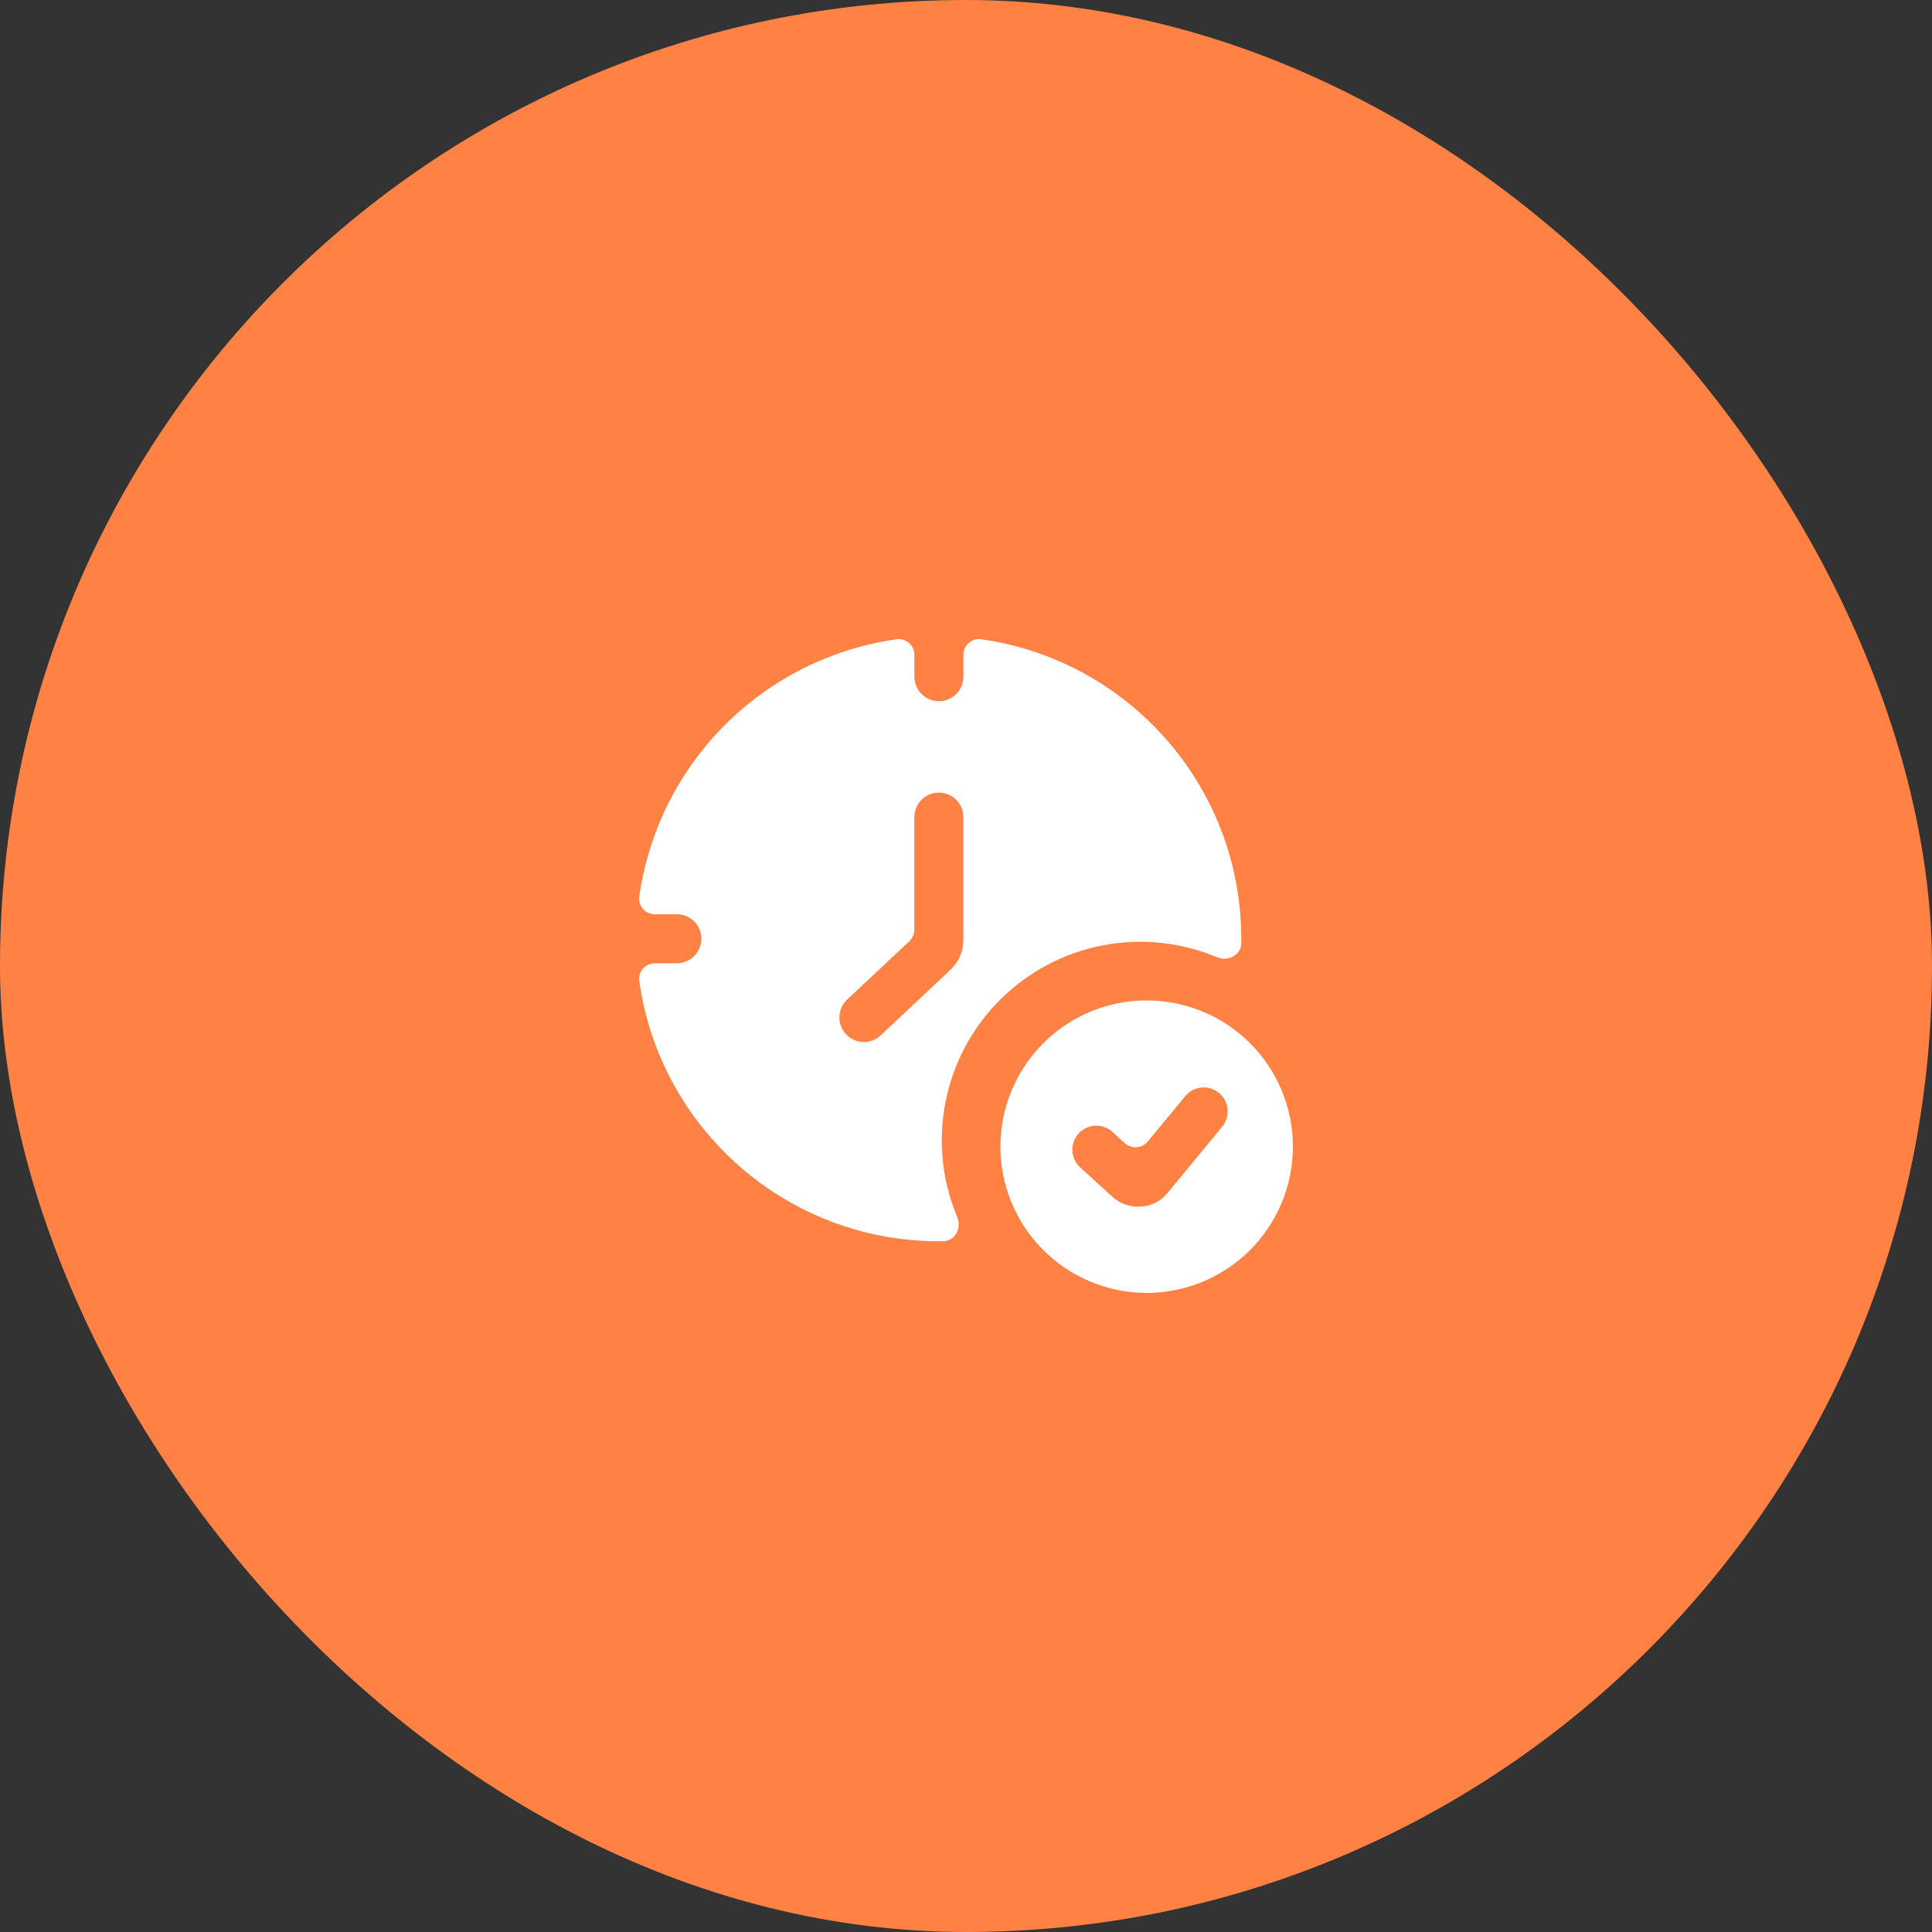
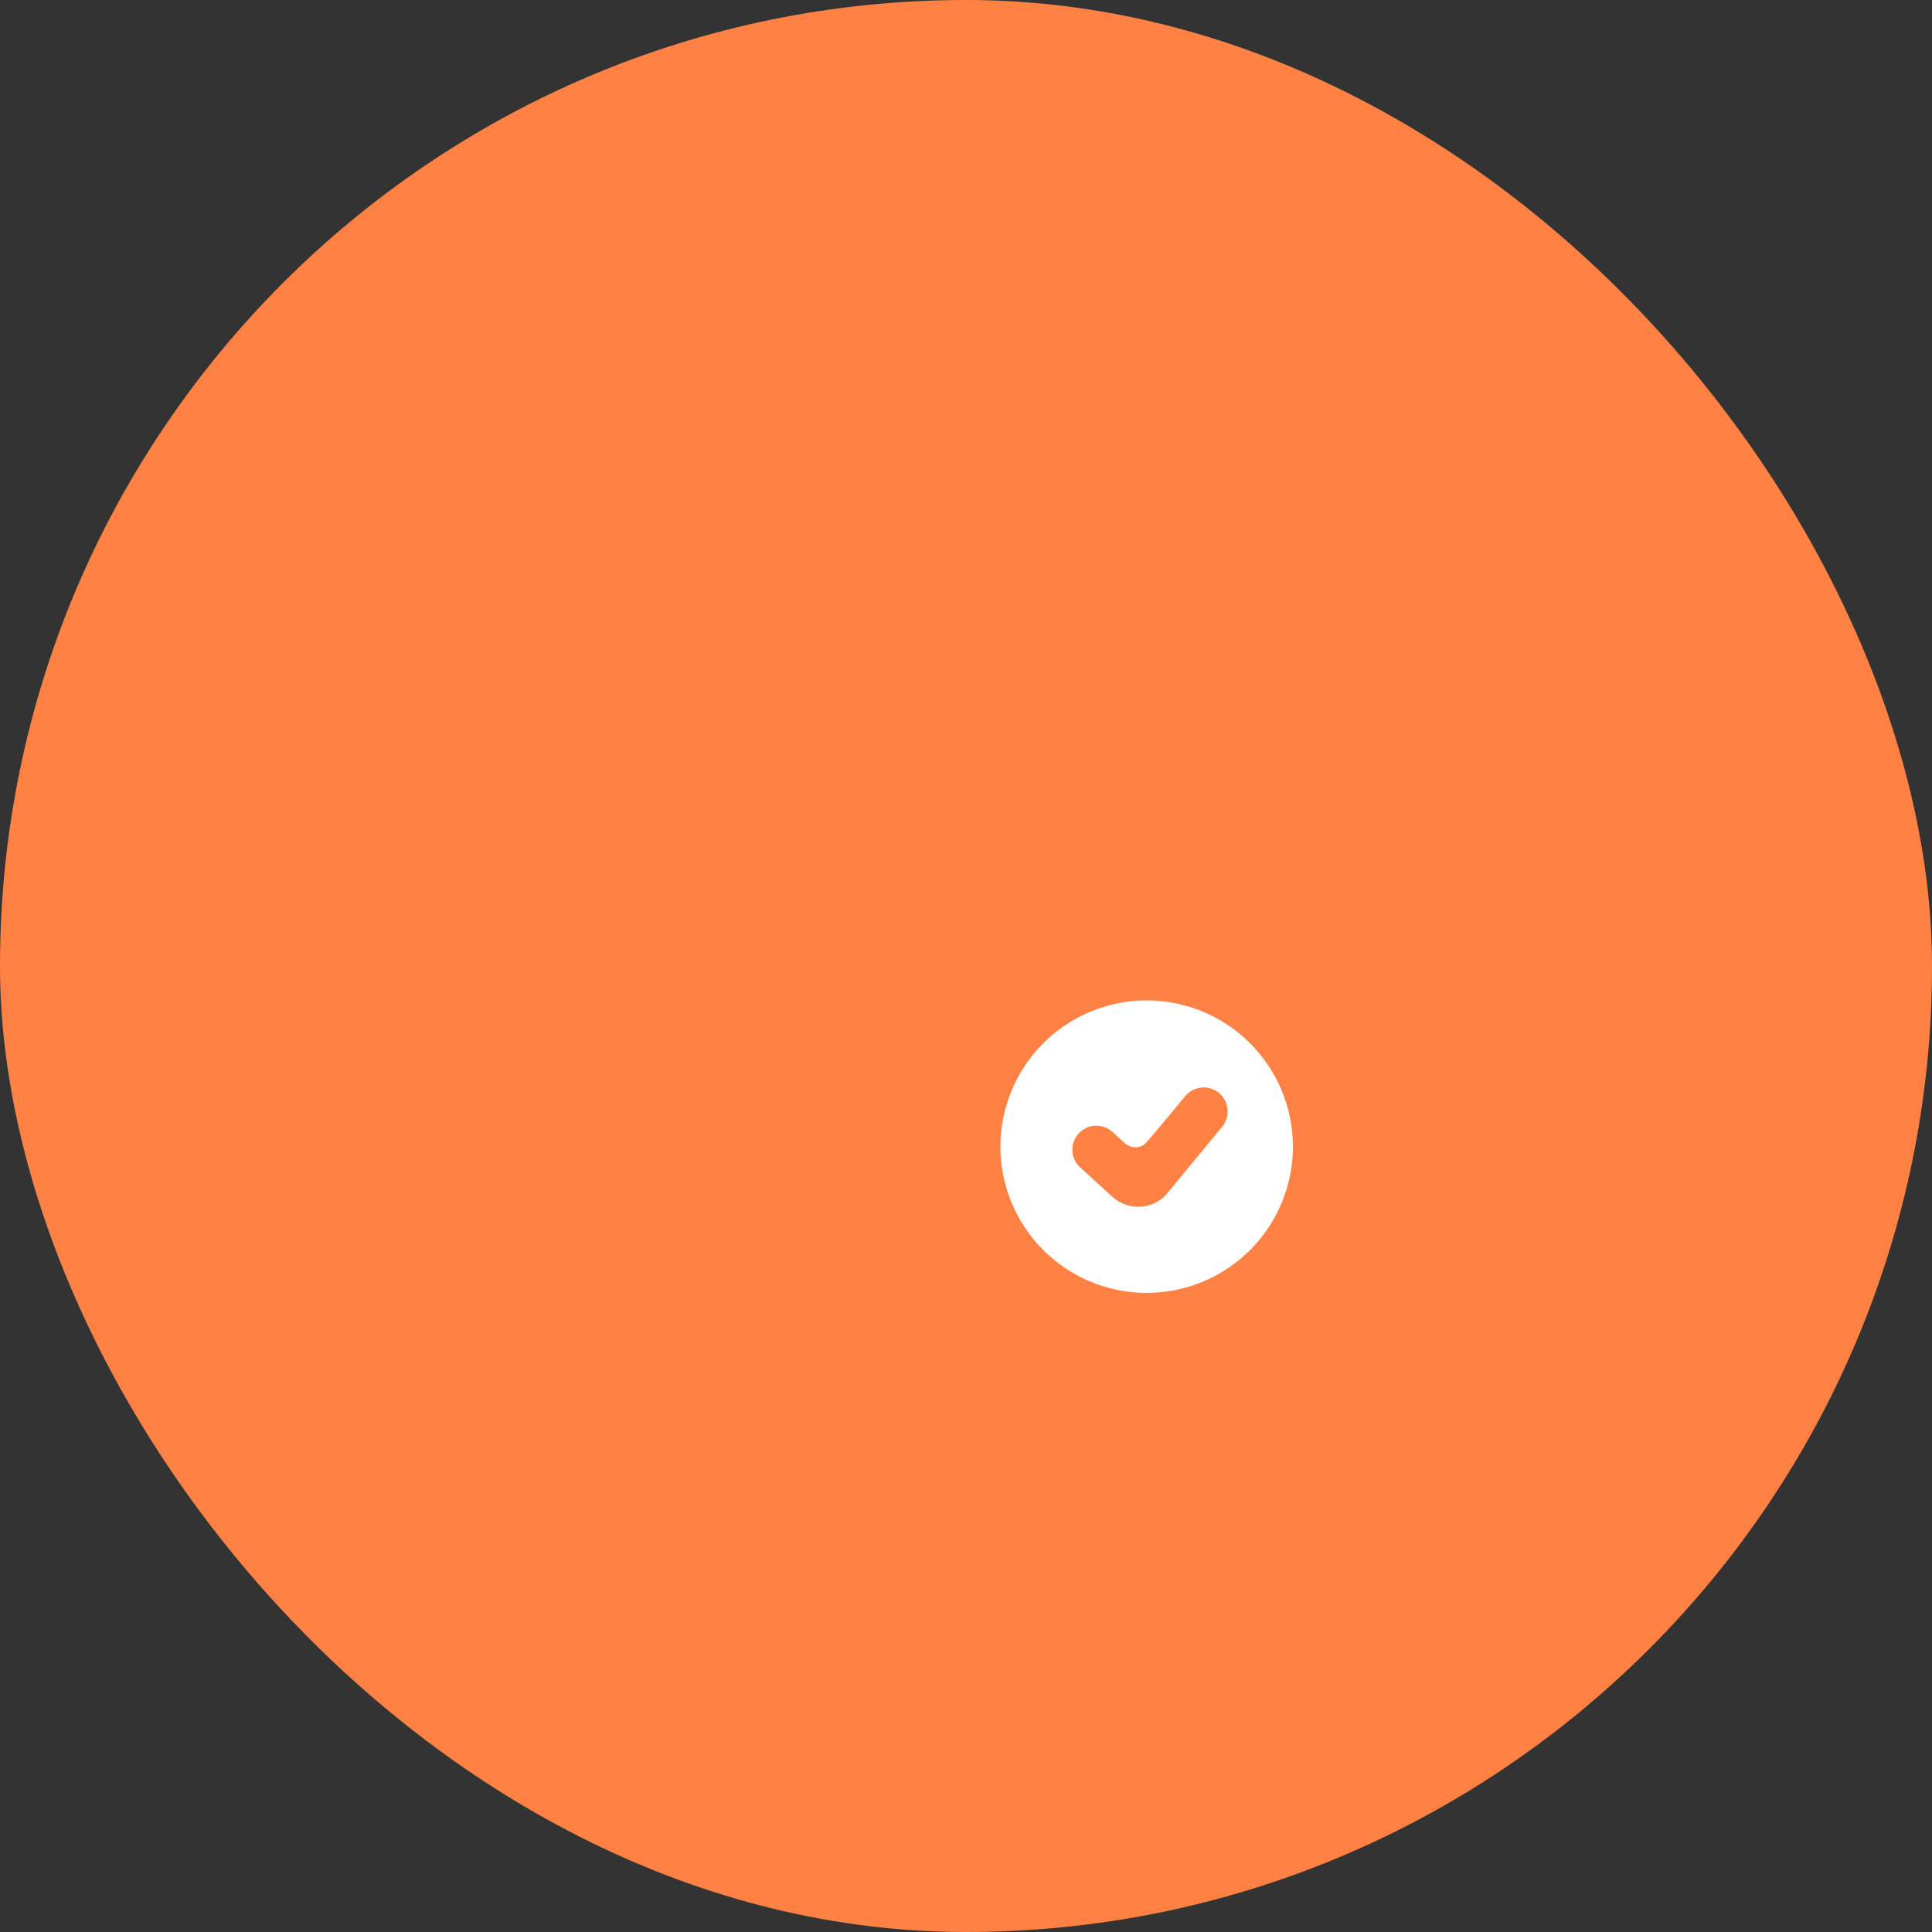
<svg xmlns="http://www.w3.org/2000/svg" width="83" height="83" viewBox="0 0 83 83" fill="none">
  <rect x="0" y="0" width="83" height="83" fill="#333333" stroke="none" />
  <rect x="83" y="83" width="83" height="83" rx="41.5" transform="rotate(-180 83 83)" fill="#FF8143" />
-   <path fill-rule="evenodd" clip-rule="evenodd" d="M28.14 39.278C28.044 39.28 27.948 39.261 27.86 39.223C27.772 39.184 27.693 39.127 27.628 39.056C27.564 38.984 27.516 38.9 27.487 38.808C27.458 38.716 27.45 38.619 27.462 38.523C27.856 35.729 29.148 33.138 31.144 31.142C33.14 29.147 35.732 27.855 38.527 27.462C38.622 27.45 38.719 27.458 38.811 27.487C38.903 27.516 38.987 27.564 39.059 27.628C39.13 27.692 39.187 27.771 39.226 27.859C39.264 27.947 39.283 28.042 39.282 28.138L39.282 29.072C39.282 29.351 39.393 29.619 39.59 29.817C39.788 30.014 40.055 30.125 40.335 30.125C40.614 30.125 40.882 30.014 41.079 29.817C41.276 29.619 41.387 29.351 41.387 29.072L41.387 28.138C41.386 28.042 41.405 27.947 41.443 27.859C41.482 27.771 41.539 27.692 41.61 27.628C41.682 27.564 41.766 27.516 41.858 27.487C41.95 27.458 42.047 27.45 42.142 27.462C48.462 28.343 53.326 33.769 53.326 40.331V40.521C53.319 41.031 52.76 41.322 52.289 41.125C50.727 40.469 49.006 40.294 47.344 40.62C45.682 40.946 44.155 41.76 42.957 42.958C41.759 44.155 40.946 45.682 40.619 47.344C40.293 49.006 40.469 50.727 41.124 52.289C41.323 52.759 41.032 53.318 40.523 53.323C40.459 53.326 40.396 53.326 40.332 53.326C33.768 53.326 28.34 48.459 27.462 42.137C27.45 42.042 27.458 41.945 27.487 41.853C27.516 41.761 27.564 41.677 27.628 41.605C27.692 41.534 27.771 41.477 27.859 41.438C27.947 41.4 28.042 41.381 28.139 41.382L29.076 41.382C29.356 41.382 29.624 41.271 29.821 41.074C30.019 40.876 30.13 40.608 30.13 40.329C30.13 40.05 30.019 39.782 29.821 39.584C29.624 39.387 29.356 39.276 29.076 39.276L28.14 39.278ZM41.386 35.104C41.386 34.825 41.275 34.557 41.078 34.36C40.88 34.163 40.612 34.052 40.333 34.052C40.054 34.052 39.786 34.163 39.589 34.36C39.391 34.557 39.281 34.825 39.281 35.104L39.281 39.928C39.281 40.123 39.201 40.307 39.06 40.44L36.392 42.945C36.291 43.04 36.21 43.153 36.153 43.279C36.096 43.405 36.065 43.541 36.061 43.679C36.056 43.818 36.079 43.955 36.128 44.085C36.177 44.214 36.251 44.333 36.345 44.433C36.44 44.534 36.554 44.615 36.68 44.672C36.806 44.729 36.942 44.761 37.08 44.765C37.218 44.769 37.356 44.746 37.485 44.697C37.614 44.649 37.733 44.575 37.834 44.48L40.832 41.663C41.186 41.332 41.386 40.868 41.386 40.384L41.386 35.104Z" fill="white" />
-   <path fill-rule="evenodd" clip-rule="evenodd" d="M49.168 55.543C50.001 55.555 50.828 55.402 51.601 55.092C52.374 54.781 53.078 54.321 53.671 53.736C54.264 53.151 54.735 52.455 55.057 51.687C55.378 50.918 55.544 50.094 55.544 49.261C55.544 48.428 55.378 47.603 55.057 46.835C54.735 46.067 54.264 45.37 53.671 44.786C53.078 44.201 52.374 43.74 51.601 43.43C50.828 43.12 50.001 42.967 49.168 42.979C47.518 43.003 45.944 43.676 44.786 44.851C43.628 46.027 42.978 47.611 42.978 49.261C42.978 50.911 43.628 52.495 44.786 53.67C45.944 54.846 47.518 55.519 49.168 55.543ZM52.508 48.4C52.681 48.189 52.763 47.919 52.736 47.647C52.709 47.376 52.577 47.127 52.366 46.953C52.156 46.78 51.886 46.697 51.614 46.722C51.343 46.748 51.093 46.88 50.919 47.09L49.311 49.039C49.252 49.111 49.179 49.17 49.096 49.212C49.013 49.255 48.923 49.281 48.83 49.287C48.737 49.294 48.644 49.282 48.556 49.251C48.469 49.221 48.388 49.172 48.319 49.11L47.775 48.613C47.572 48.437 47.308 48.347 47.04 48.362C46.771 48.377 46.52 48.497 46.338 48.696C46.157 48.895 46.061 49.156 46.07 49.425C46.079 49.694 46.193 49.948 46.387 50.134L47.795 51.42C48.455 52.021 49.55 51.987 50.145 51.265L52.508 48.4Z" fill="white" />
+   <path fill-rule="evenodd" clip-rule="evenodd" d="M49.168 55.543C50.001 55.555 50.828 55.402 51.601 55.092C52.374 54.781 53.078 54.321 53.671 53.736C54.264 53.151 54.735 52.455 55.057 51.687C55.378 50.918 55.544 50.094 55.544 49.261C55.544 48.428 55.378 47.603 55.057 46.835C54.735 46.067 54.264 45.37 53.671 44.786C53.078 44.201 52.374 43.74 51.601 43.43C50.828 43.12 50.001 42.967 49.168 42.979C47.518 43.003 45.944 43.676 44.786 44.851C43.628 46.027 42.978 47.611 42.978 49.261C42.978 50.911 43.628 52.495 44.786 53.67C45.944 54.846 47.518 55.519 49.168 55.543ZM52.508 48.4C52.681 48.189 52.763 47.919 52.736 47.647C52.709 47.376 52.577 47.127 52.366 46.953C52.156 46.78 51.886 46.697 51.614 46.722C51.343 46.748 51.093 46.88 50.919 47.09C49.252 49.111 49.179 49.17 49.096 49.212C49.013 49.255 48.923 49.281 48.83 49.287C48.737 49.294 48.644 49.282 48.556 49.251C48.469 49.221 48.388 49.172 48.319 49.11L47.775 48.613C47.572 48.437 47.308 48.347 47.04 48.362C46.771 48.377 46.52 48.497 46.338 48.696C46.157 48.895 46.061 49.156 46.07 49.425C46.079 49.694 46.193 49.948 46.387 50.134L47.795 51.42C48.455 52.021 49.55 51.987 50.145 51.265L52.508 48.4Z" fill="white" />
</svg>